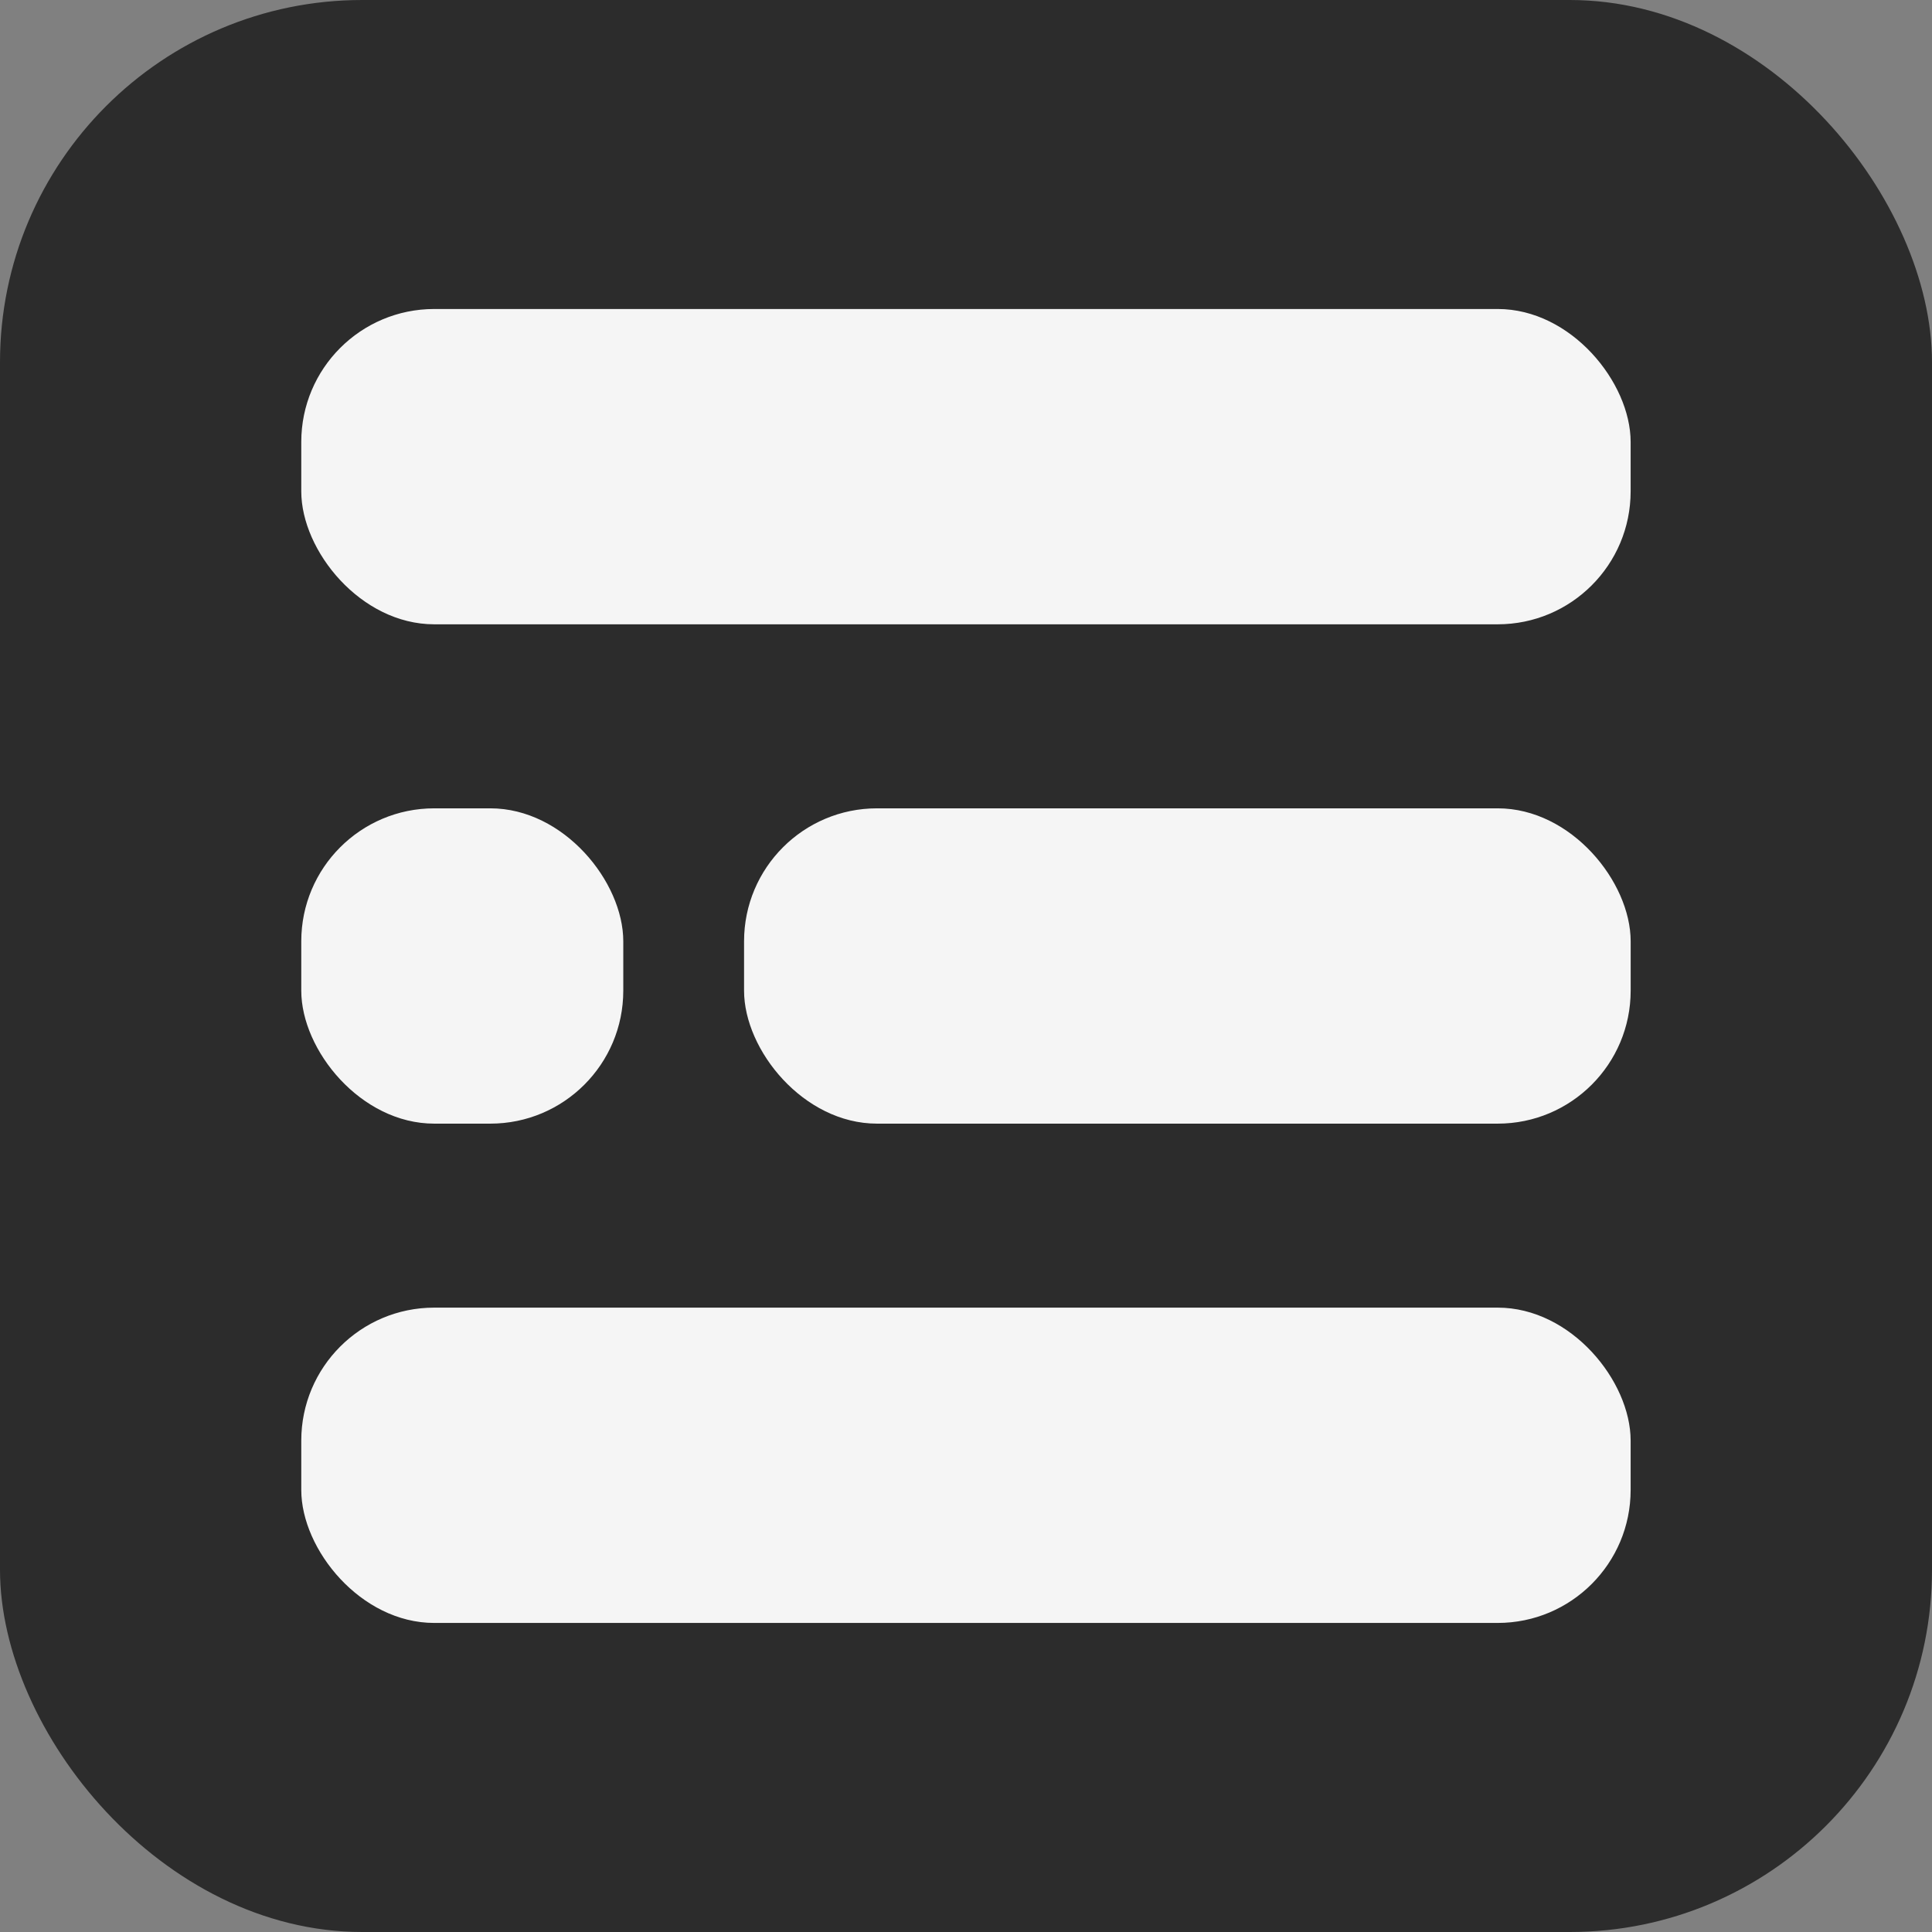
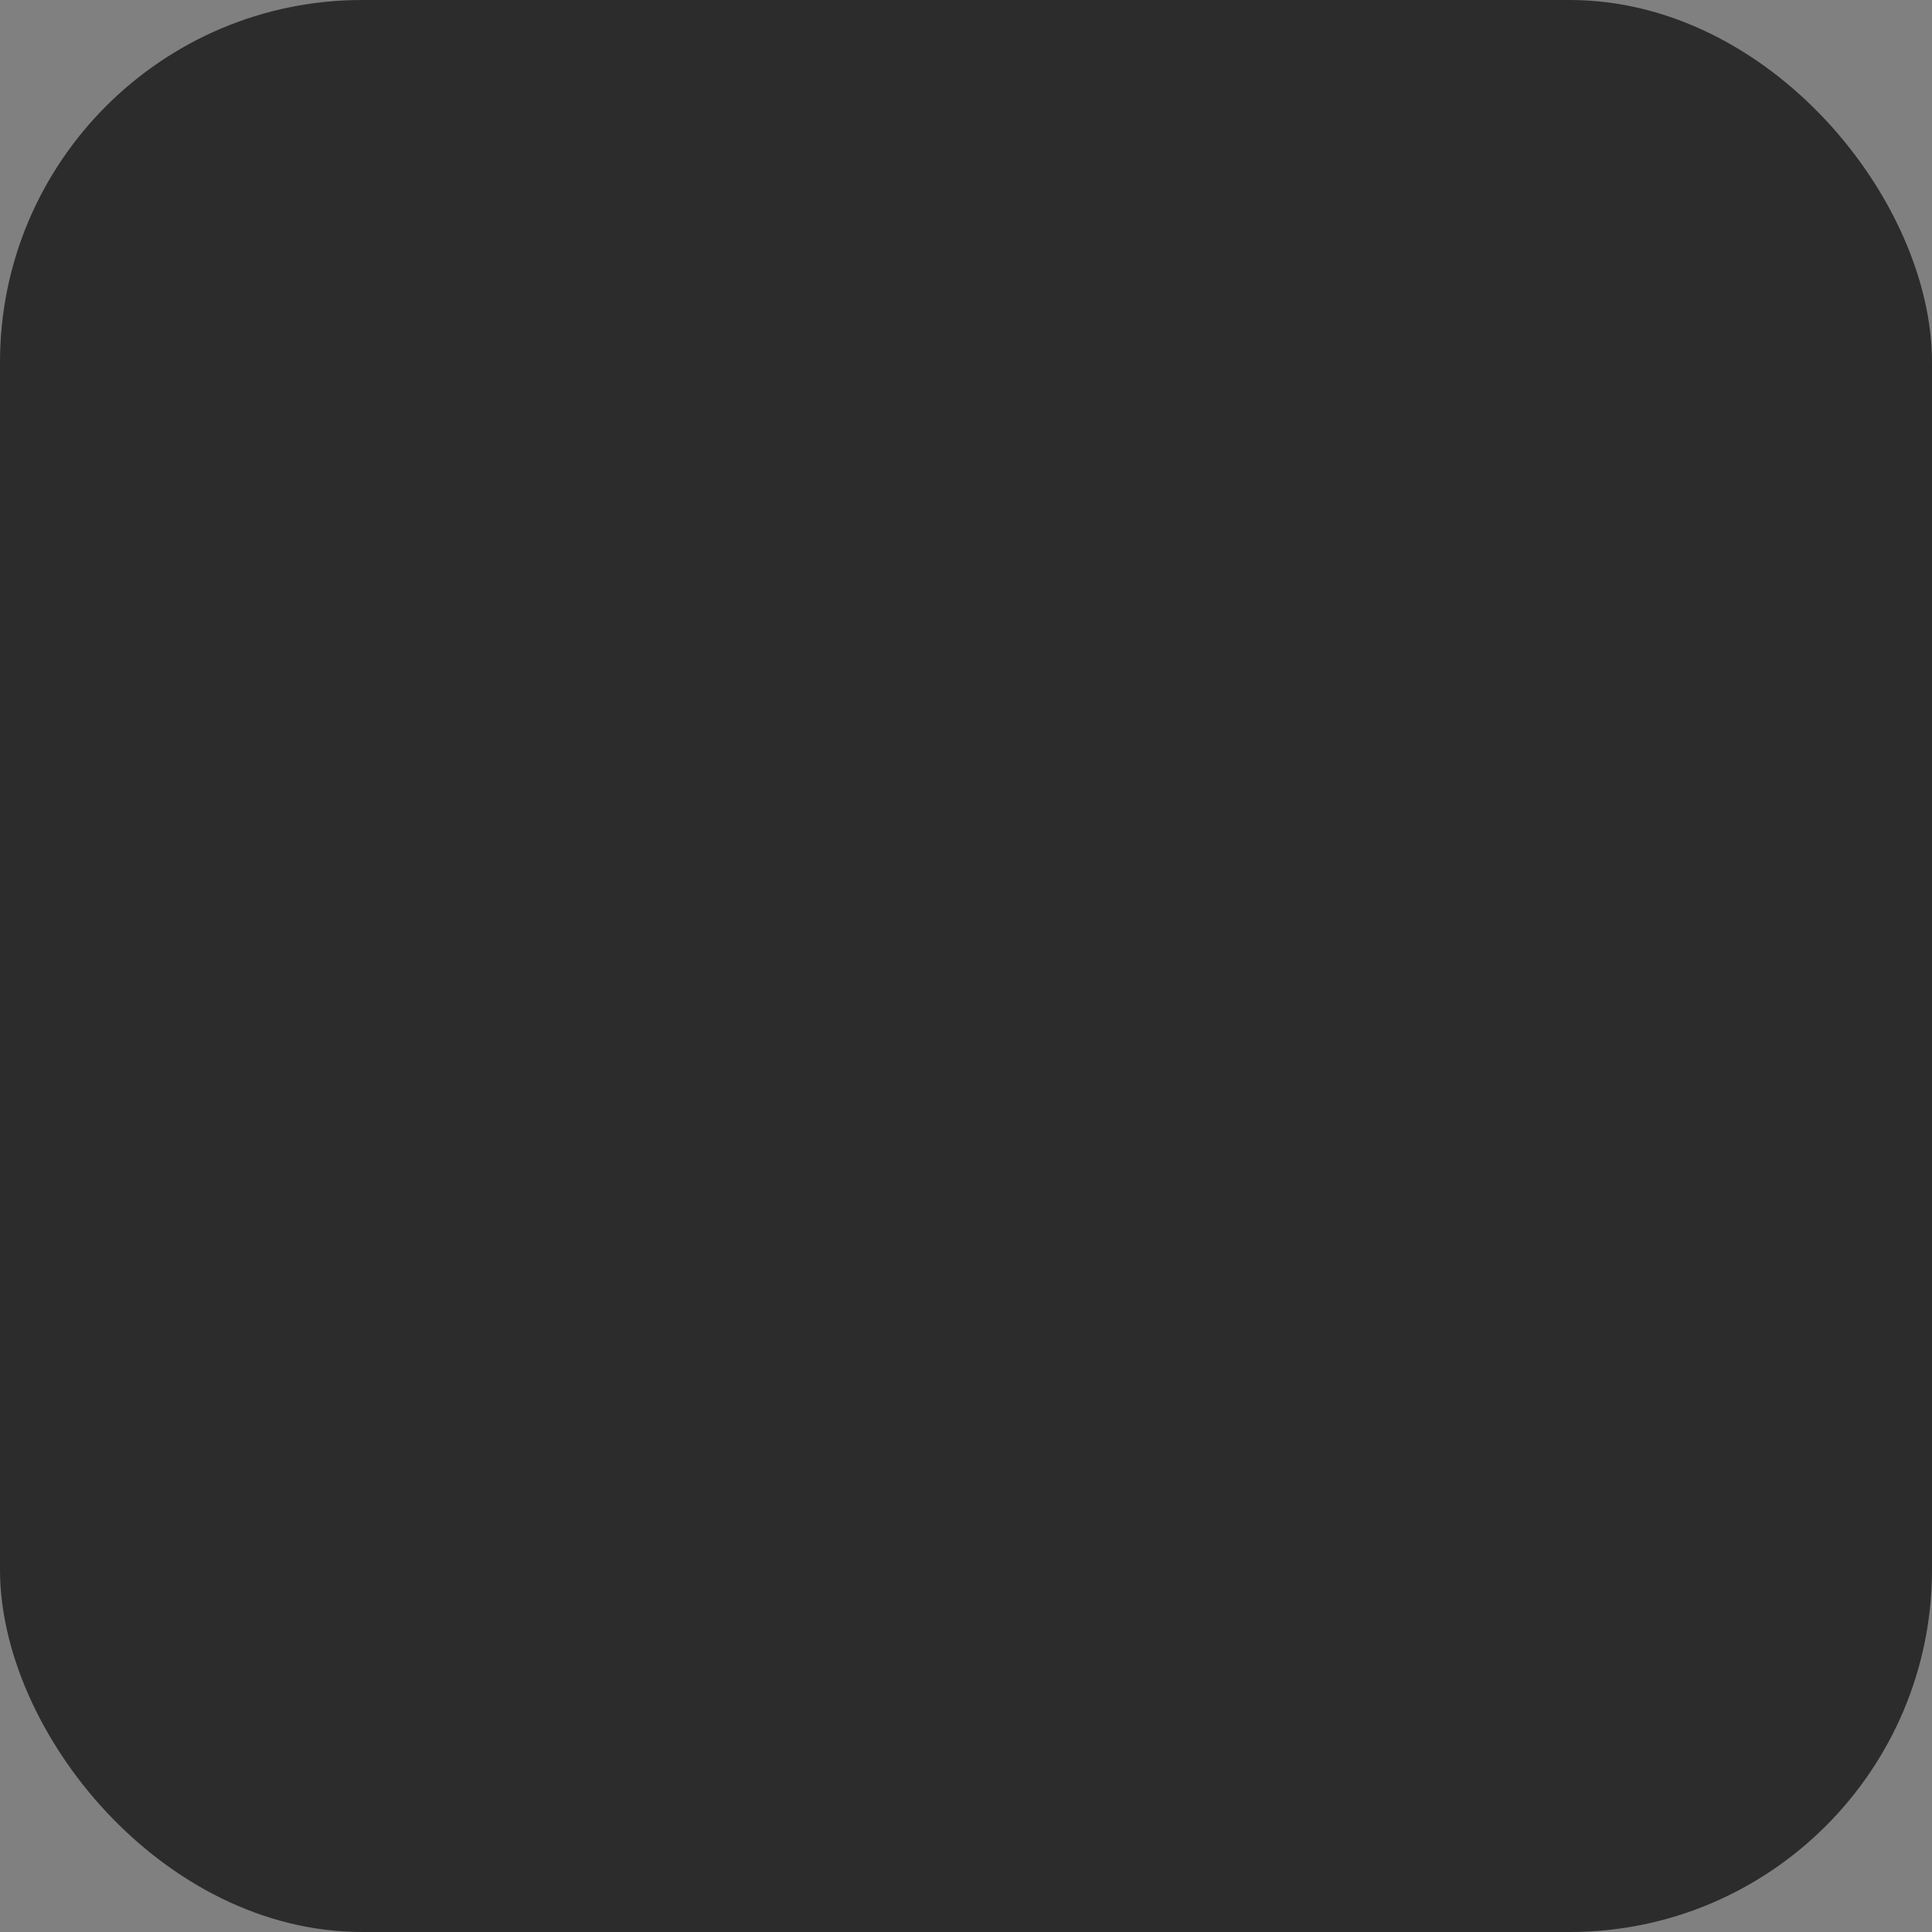
<svg xmlns="http://www.w3.org/2000/svg" width="64" height="64" viewBox="0 0 64 64" fill="none">
  <rect x="0" y="0" width="64" height="64" fill="#808080" stroke="none" />
  <rect width="64" height="64" rx="12" fill="#2C2C2C" />
-   <rect x="9.98" y="10.236" width="44.037" height="10.445" rx="4.404" fill="#F5F5F5" />
-   <rect x="9.98" y="26.777" width="10.667" height="10.445" rx="4.404" fill="#F5F5F5" />
-   <rect x="24.648" y="26.777" width="29.37" height="10.445" rx="4.404" fill="#F5F5F5" />
-   <rect x="9.98" y="43.317" width="44.037" height="10.445" rx="4.404" fill="#F5F5F5" />
</svg>